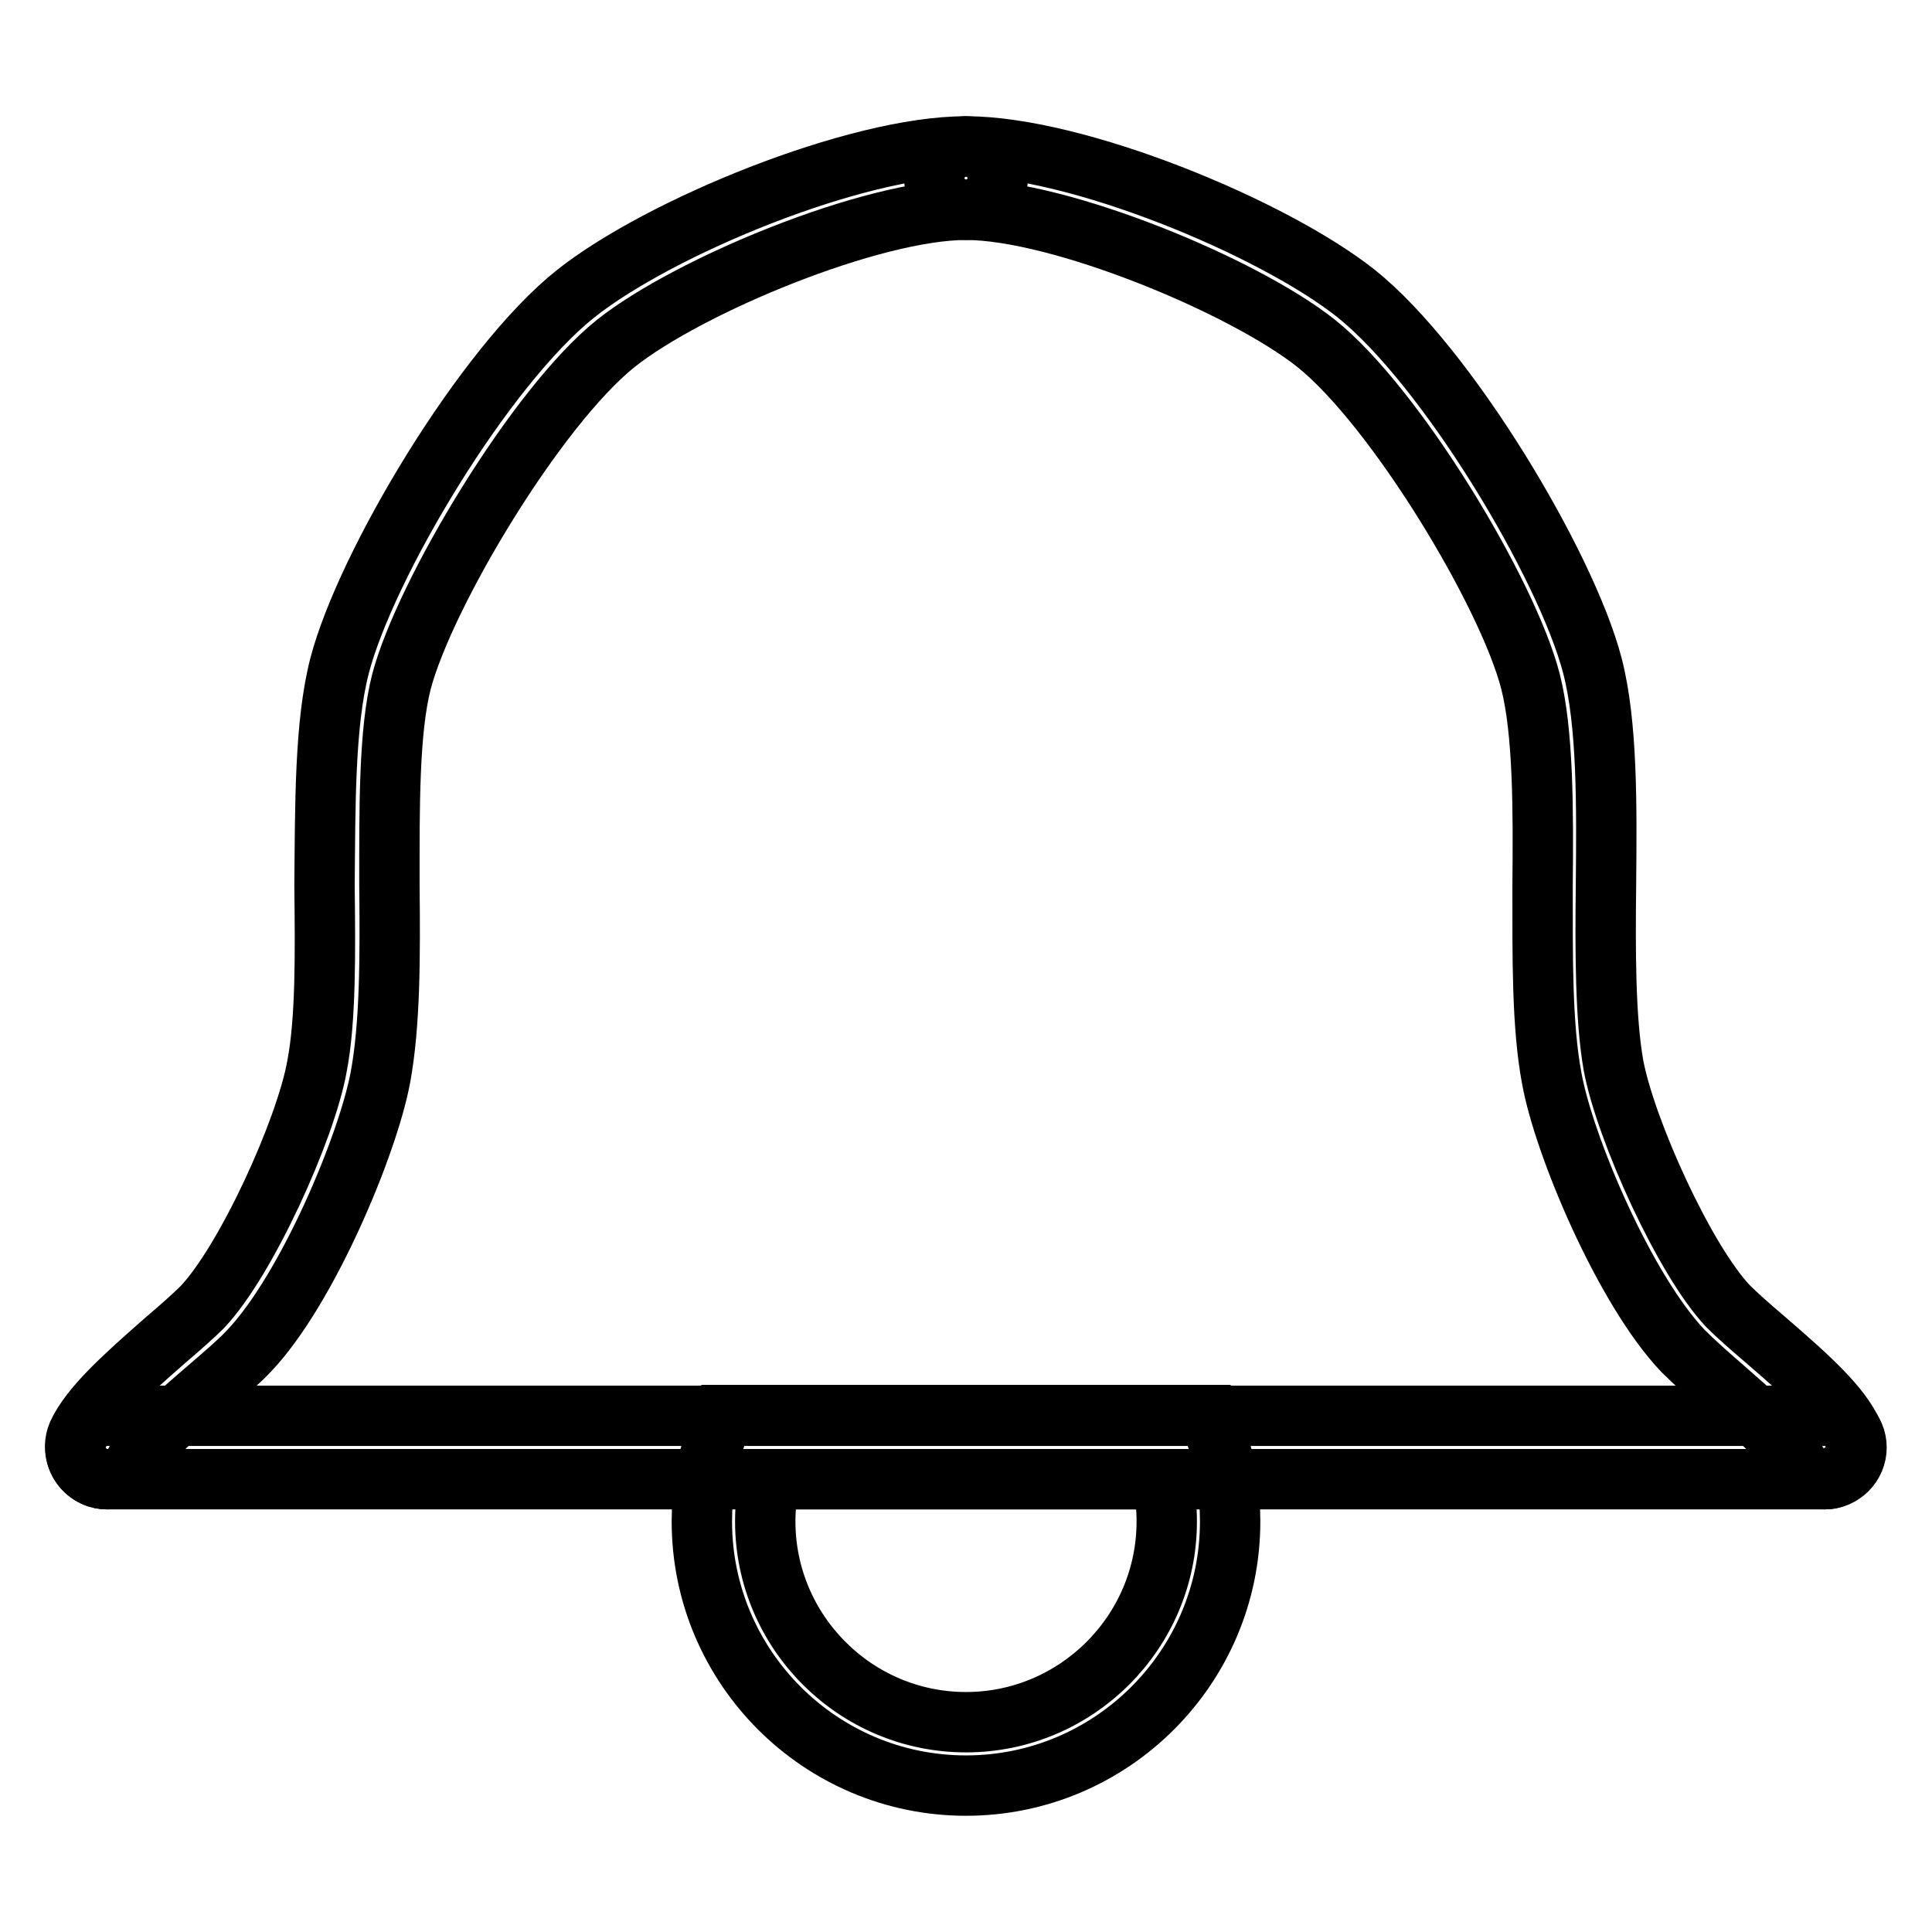
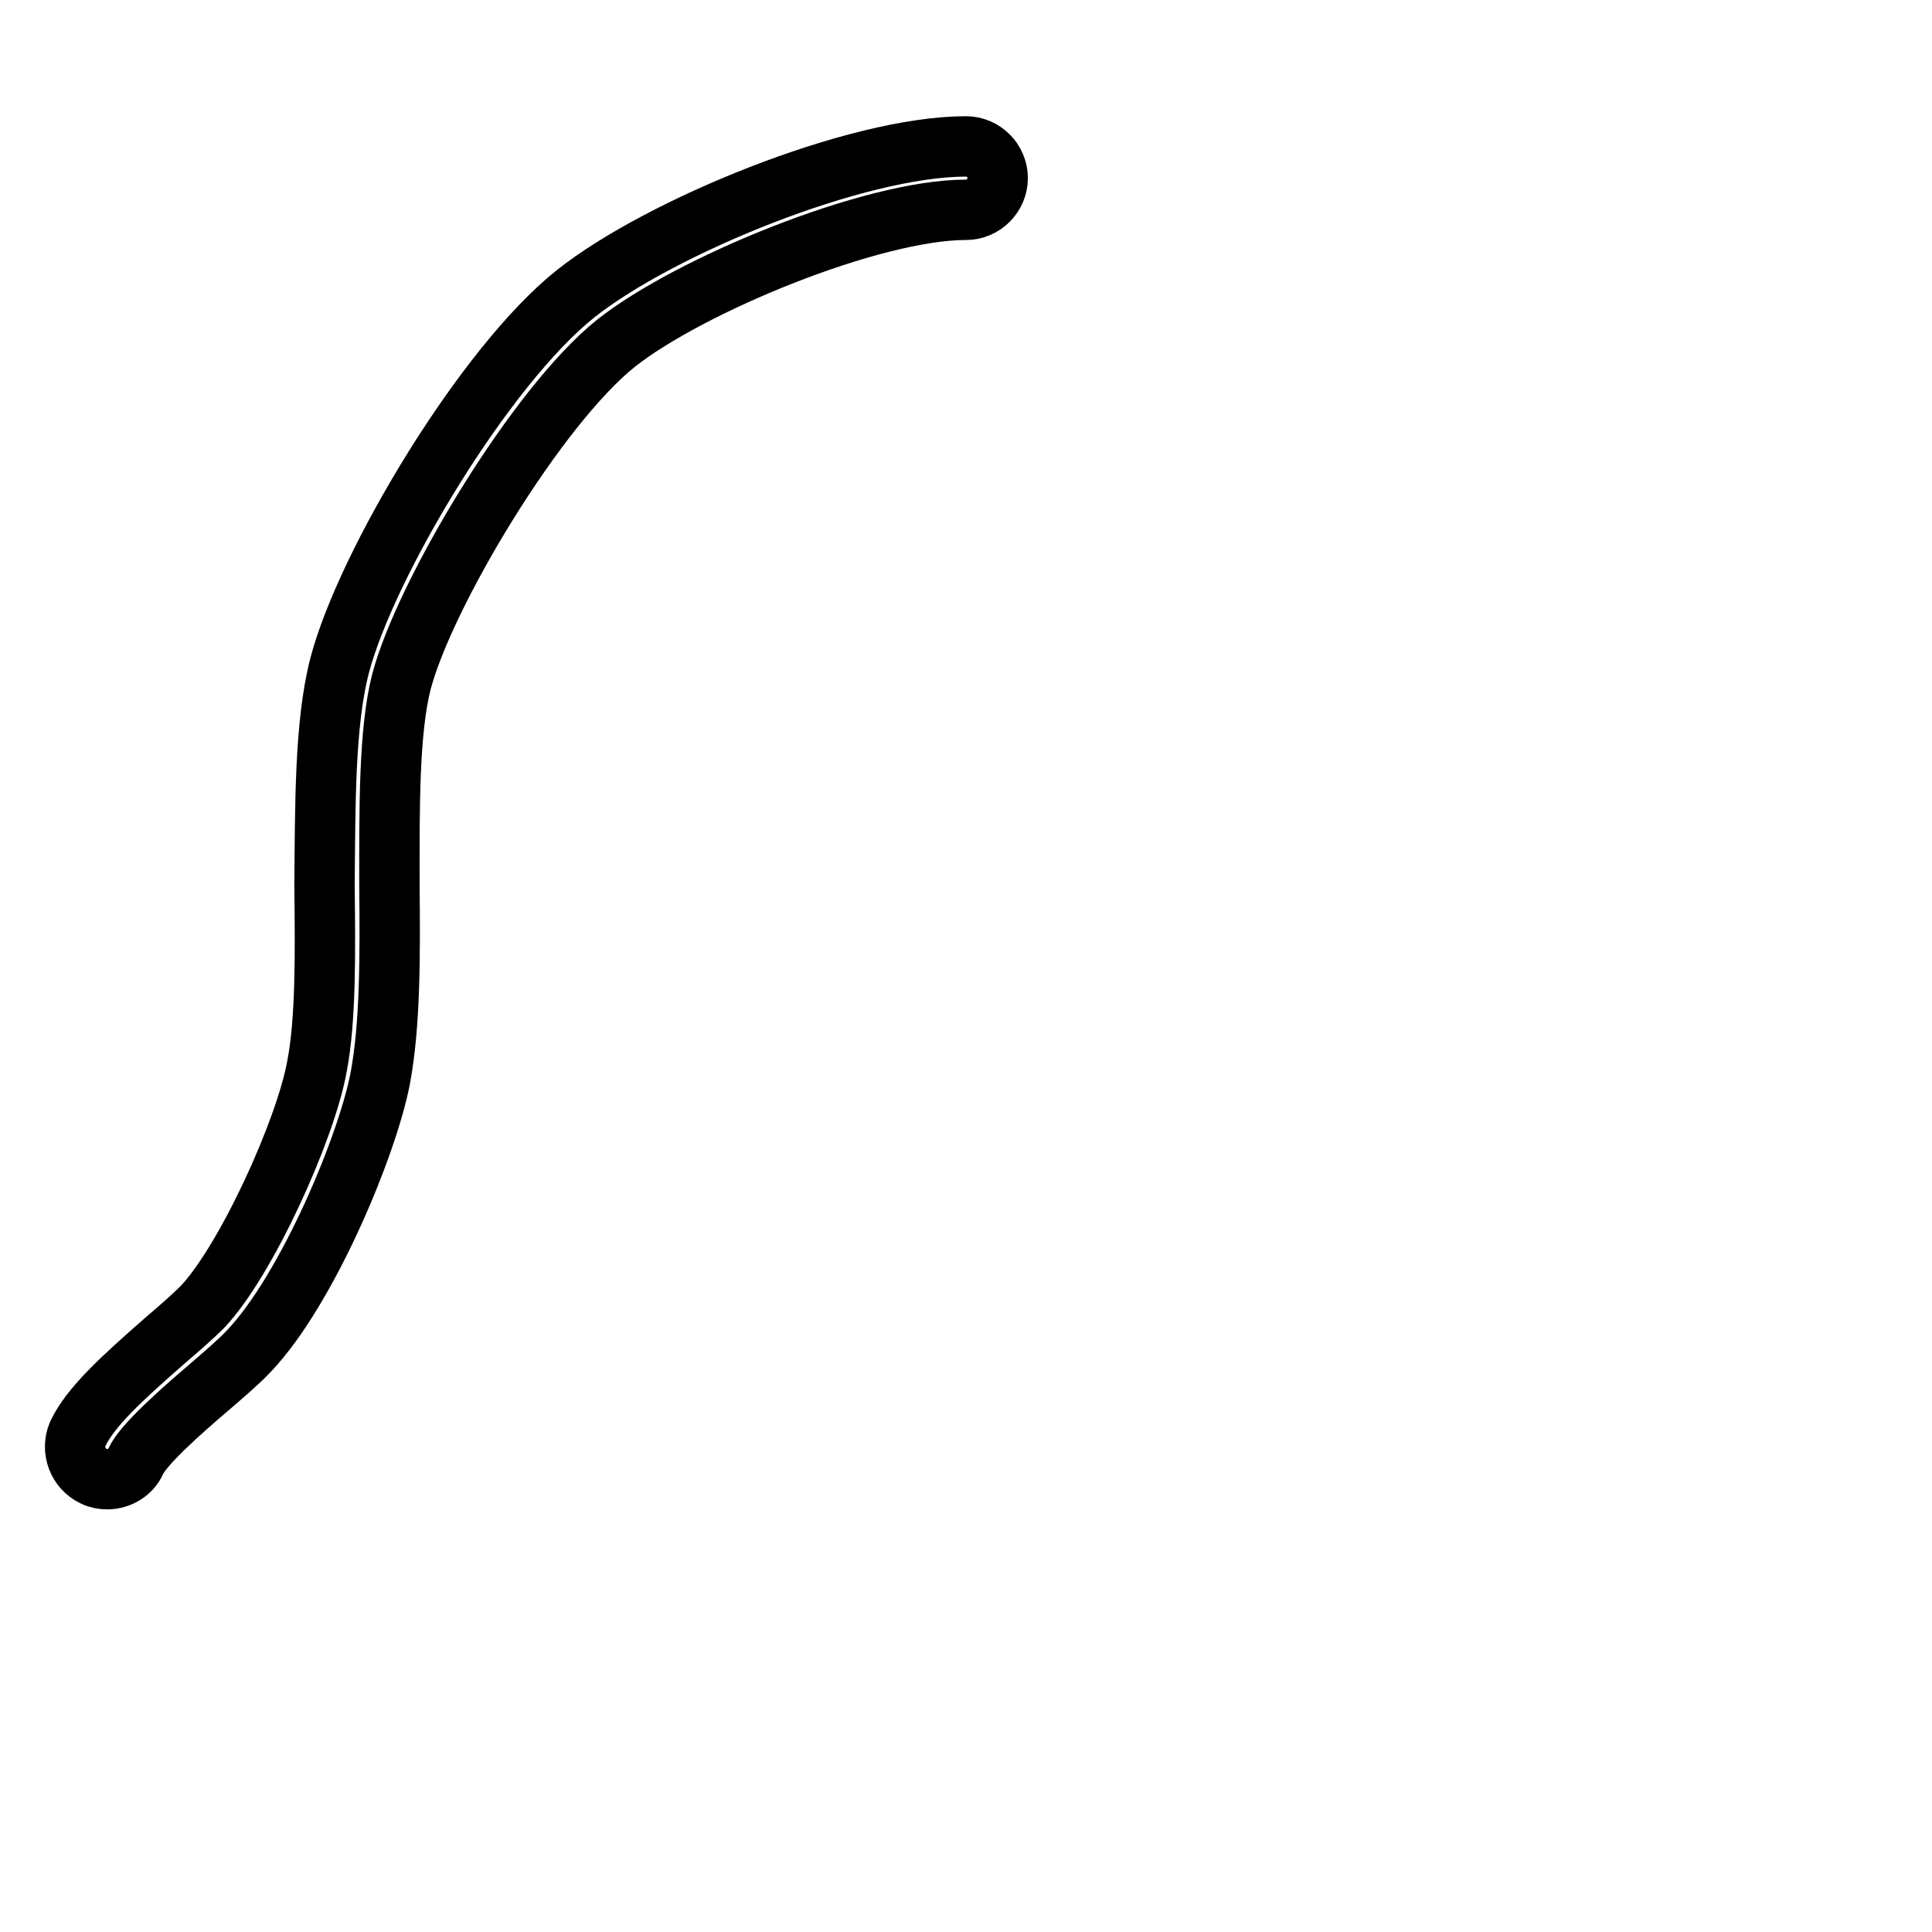
<svg xmlns="http://www.w3.org/2000/svg" version="1.1" x="0px" y="0px" viewBox="0 0 256 256" enable-background="new 0 0 256 256" xml:space="preserve">
  <g>
    <path stroke-width="8" fill-opacity="0" stroke="#000000" d="M14.2,196c-0.6,0-1.2-0.1-1.8-0.4c-2.1-1-3-3.5-2.1-5.6c1.7-3.6,5.9-7.4,11.6-12.4c2-1.7,3.8-3.3,4.9-4.4 c5.8-6.1,13.7-23.5,15.2-31.9c1.2-6.2,1.1-15.2,1-23.9C43.1,106.8,43,95.9,45,88.2c3.5-13.4,19.2-39.7,31.3-49.3 c11.1-8.8,37.1-19.5,51.7-19.5c2.3,0,4.2,1.9,4.2,4.2s-1.9,4.2-4.2,4.2c-12.5,0-36.7,10-46.4,17.7c-10.5,8.4-25.3,33.1-28.4,44.8 c-1.7,6.6-1.6,17-1.6,27c0.1,9.5,0.1,18.5-1.2,25.5c-1.7,9-9.7,28.1-17.4,36.2c-1.3,1.4-3.3,3.1-5.5,5c-3.4,2.9-8.5,7.4-9.5,9.6 C17.4,195,15.9,196,14.2,196L14.2,196z" />
-     <path stroke-width="8" fill-opacity="0" stroke="#000000" d="M241.8,196c-1.6,0-3.1-1-3.8-2.4c-1-2.2-6.1-6.6-9.5-9.6c-2.2-1.9-4.1-3.6-5.5-5 c-7.7-8.1-15.8-27.2-17.4-36.2c-1.3-7-1.2-16-1.2-25.5c0.1-10,0.1-20.3-1.6-27c-3-11.7-17.9-36.4-28.4-44.8 c-9.7-7.7-34-17.7-46.4-17.7c-2.3,0-4.2-1.9-4.2-4.2c0-2.3,1.9-4.2,4.2-4.2c14.6,0,40.6,10.7,51.7,19.5c12,9.6,27.8,35.9,31.3,49.3 c2,7.7,1.9,18.6,1.8,29.1c-0.1,8.7-0.1,17.7,1,23.9c1.6,8.5,9.4,25.8,15.2,31.9c1.1,1.1,2.9,2.7,4.9,4.4c5.8,5,10,8.8,11.6,12.4 c1,2.1,0.1,4.6-2.1,5.6C243,195.9,242.4,196,241.8,196z" />
-     <path stroke-width="8" fill-opacity="0" stroke="#000000" d="M241.8,196H14.2c-2.3,0-4.2-1.9-4.2-4.2c0-2.3,1.9-4.2,4.2-4.2h227.6c2.3,0,4.2,1.9,4.2,4.2 C246,194.1,244.1,196,241.8,196z" />
-     <path stroke-width="8" fill-opacity="0" stroke="#000000" d="M128,236.6c-19.3,0-35-15.7-35-35c0-3.8,0.6-7.6,1.8-11.2l1-2.9h64.4l1,2.9c1.2,3.6,1.8,7.4,1.8,11.2 C163,220.9,147.3,236.6,128,236.6z M102,196c-0.4,1.8-0.6,3.7-0.6,5.6c0,14.6,11.9,26.6,26.6,26.6c14.6,0,26.6-11.9,26.6-26.6 c0-1.9-0.2-3.8-0.6-5.6H102z" />
  </g>
</svg>